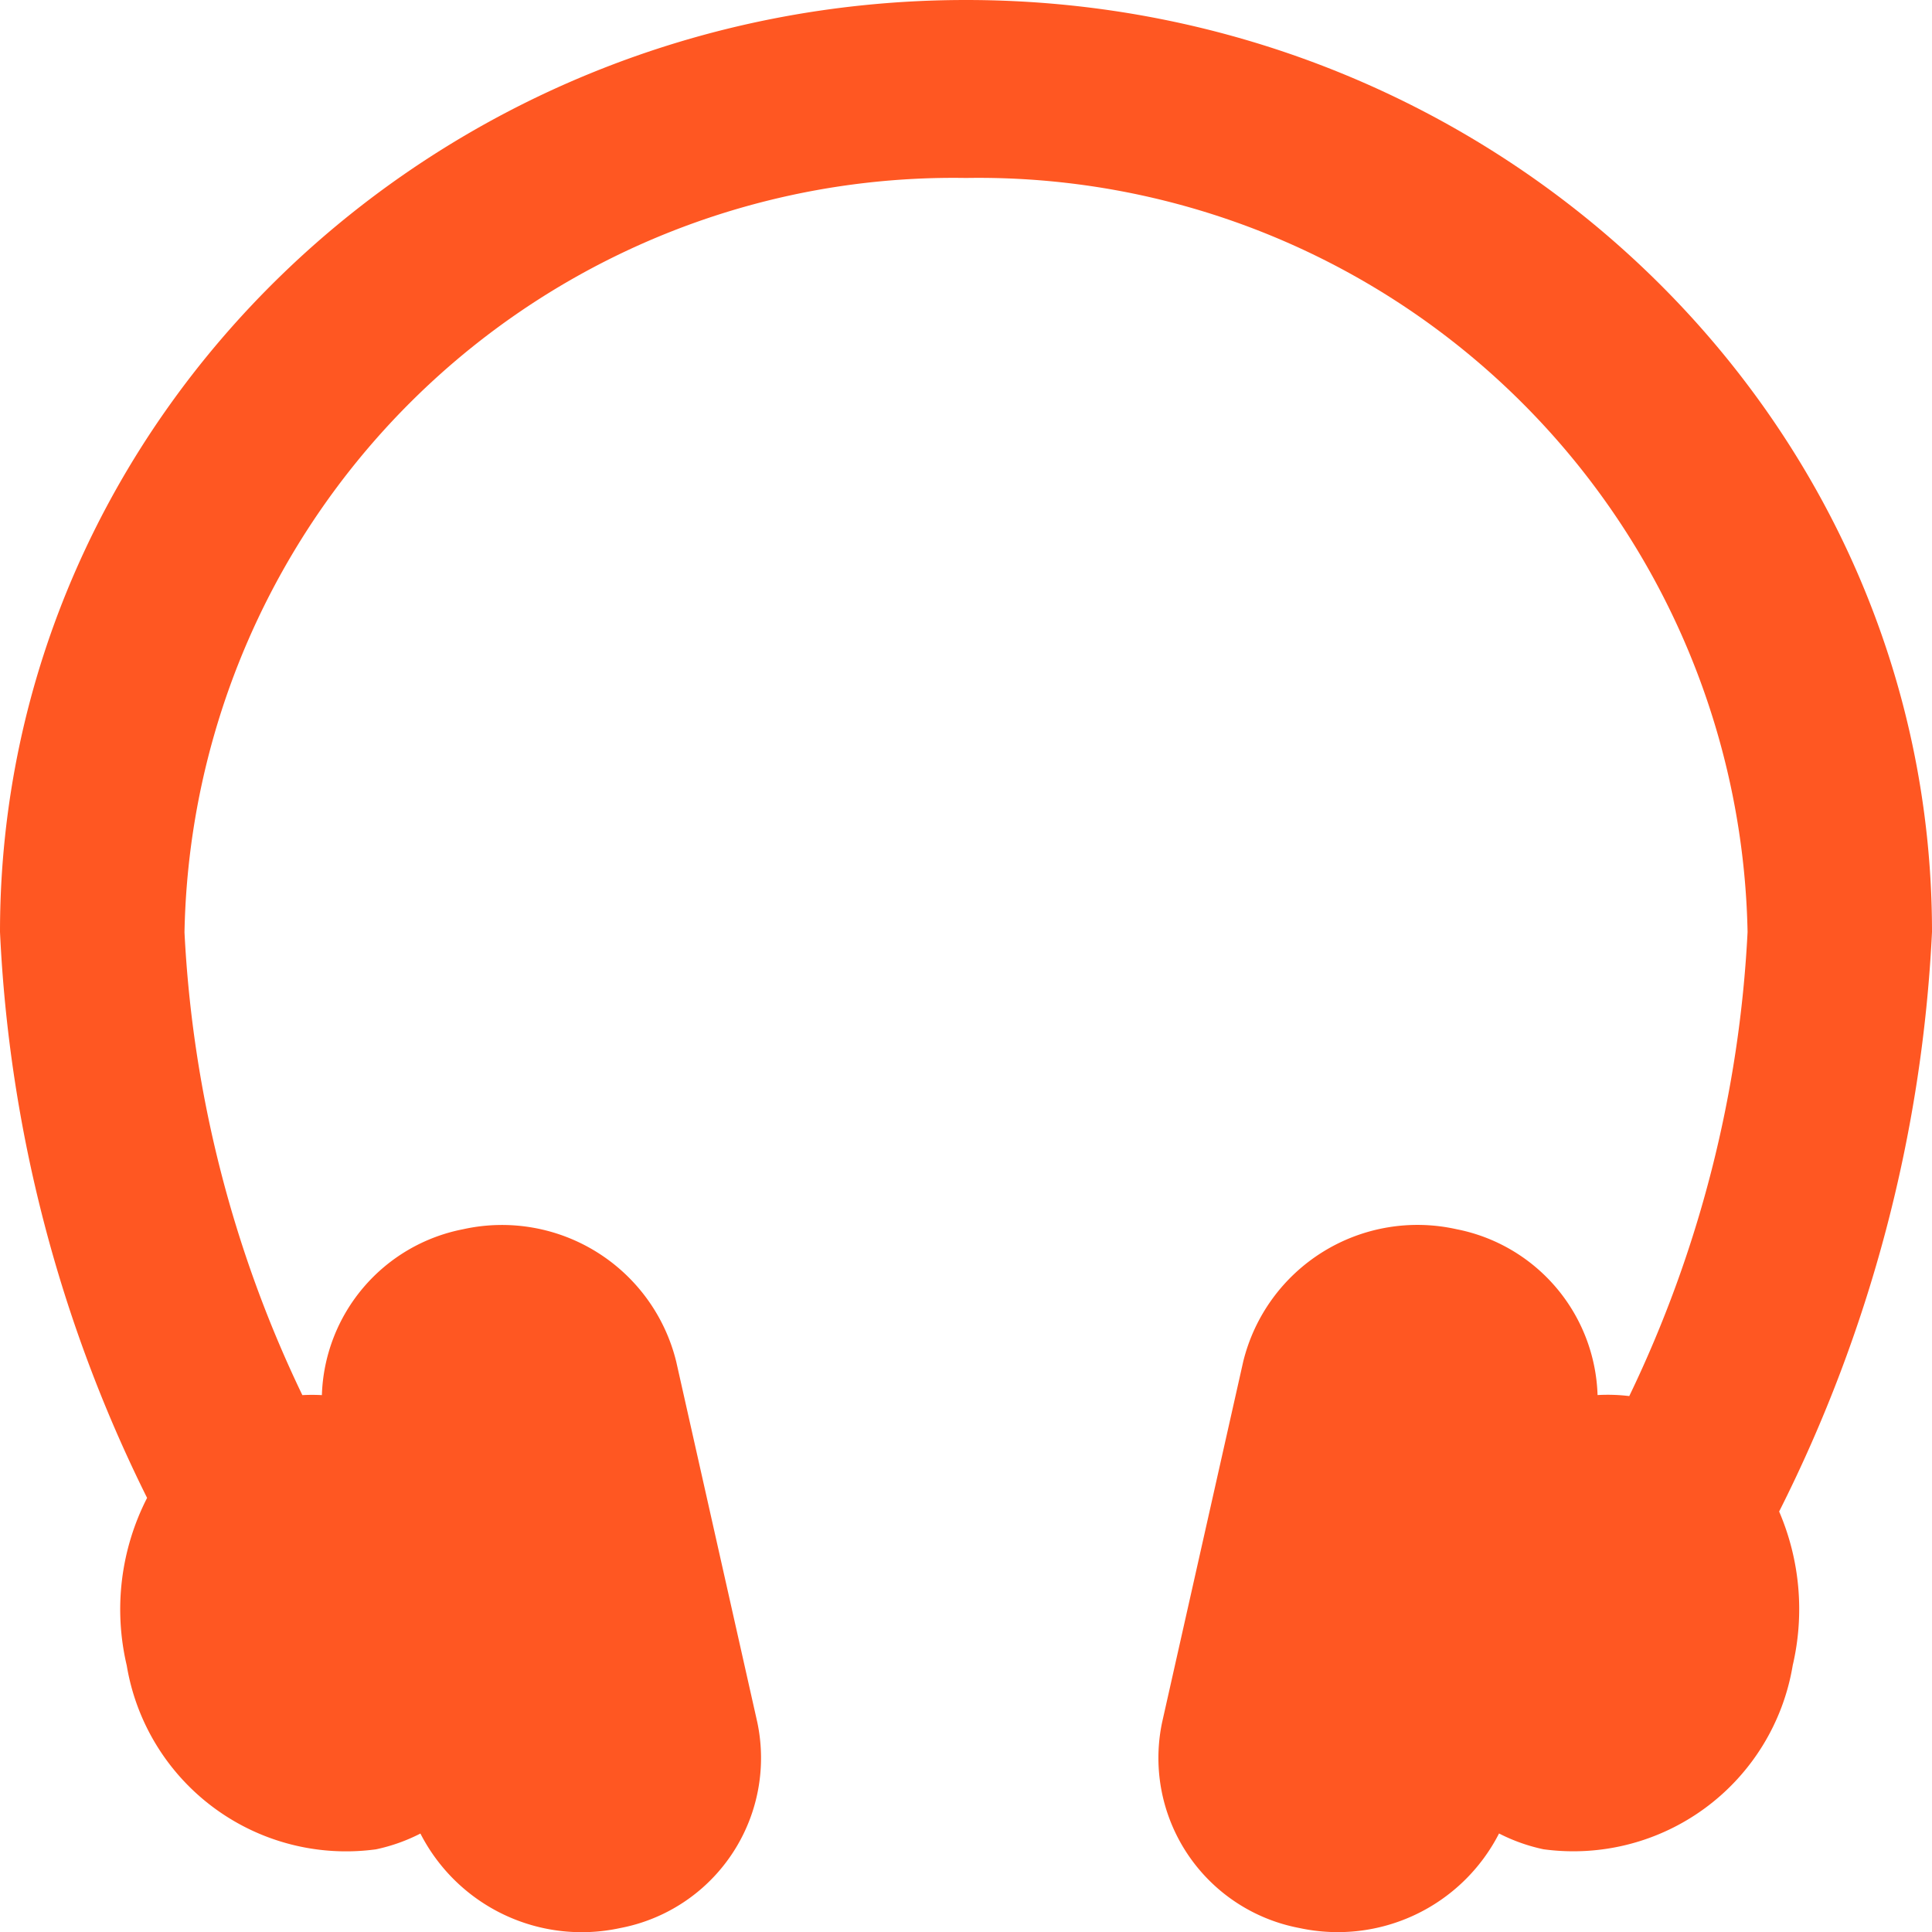
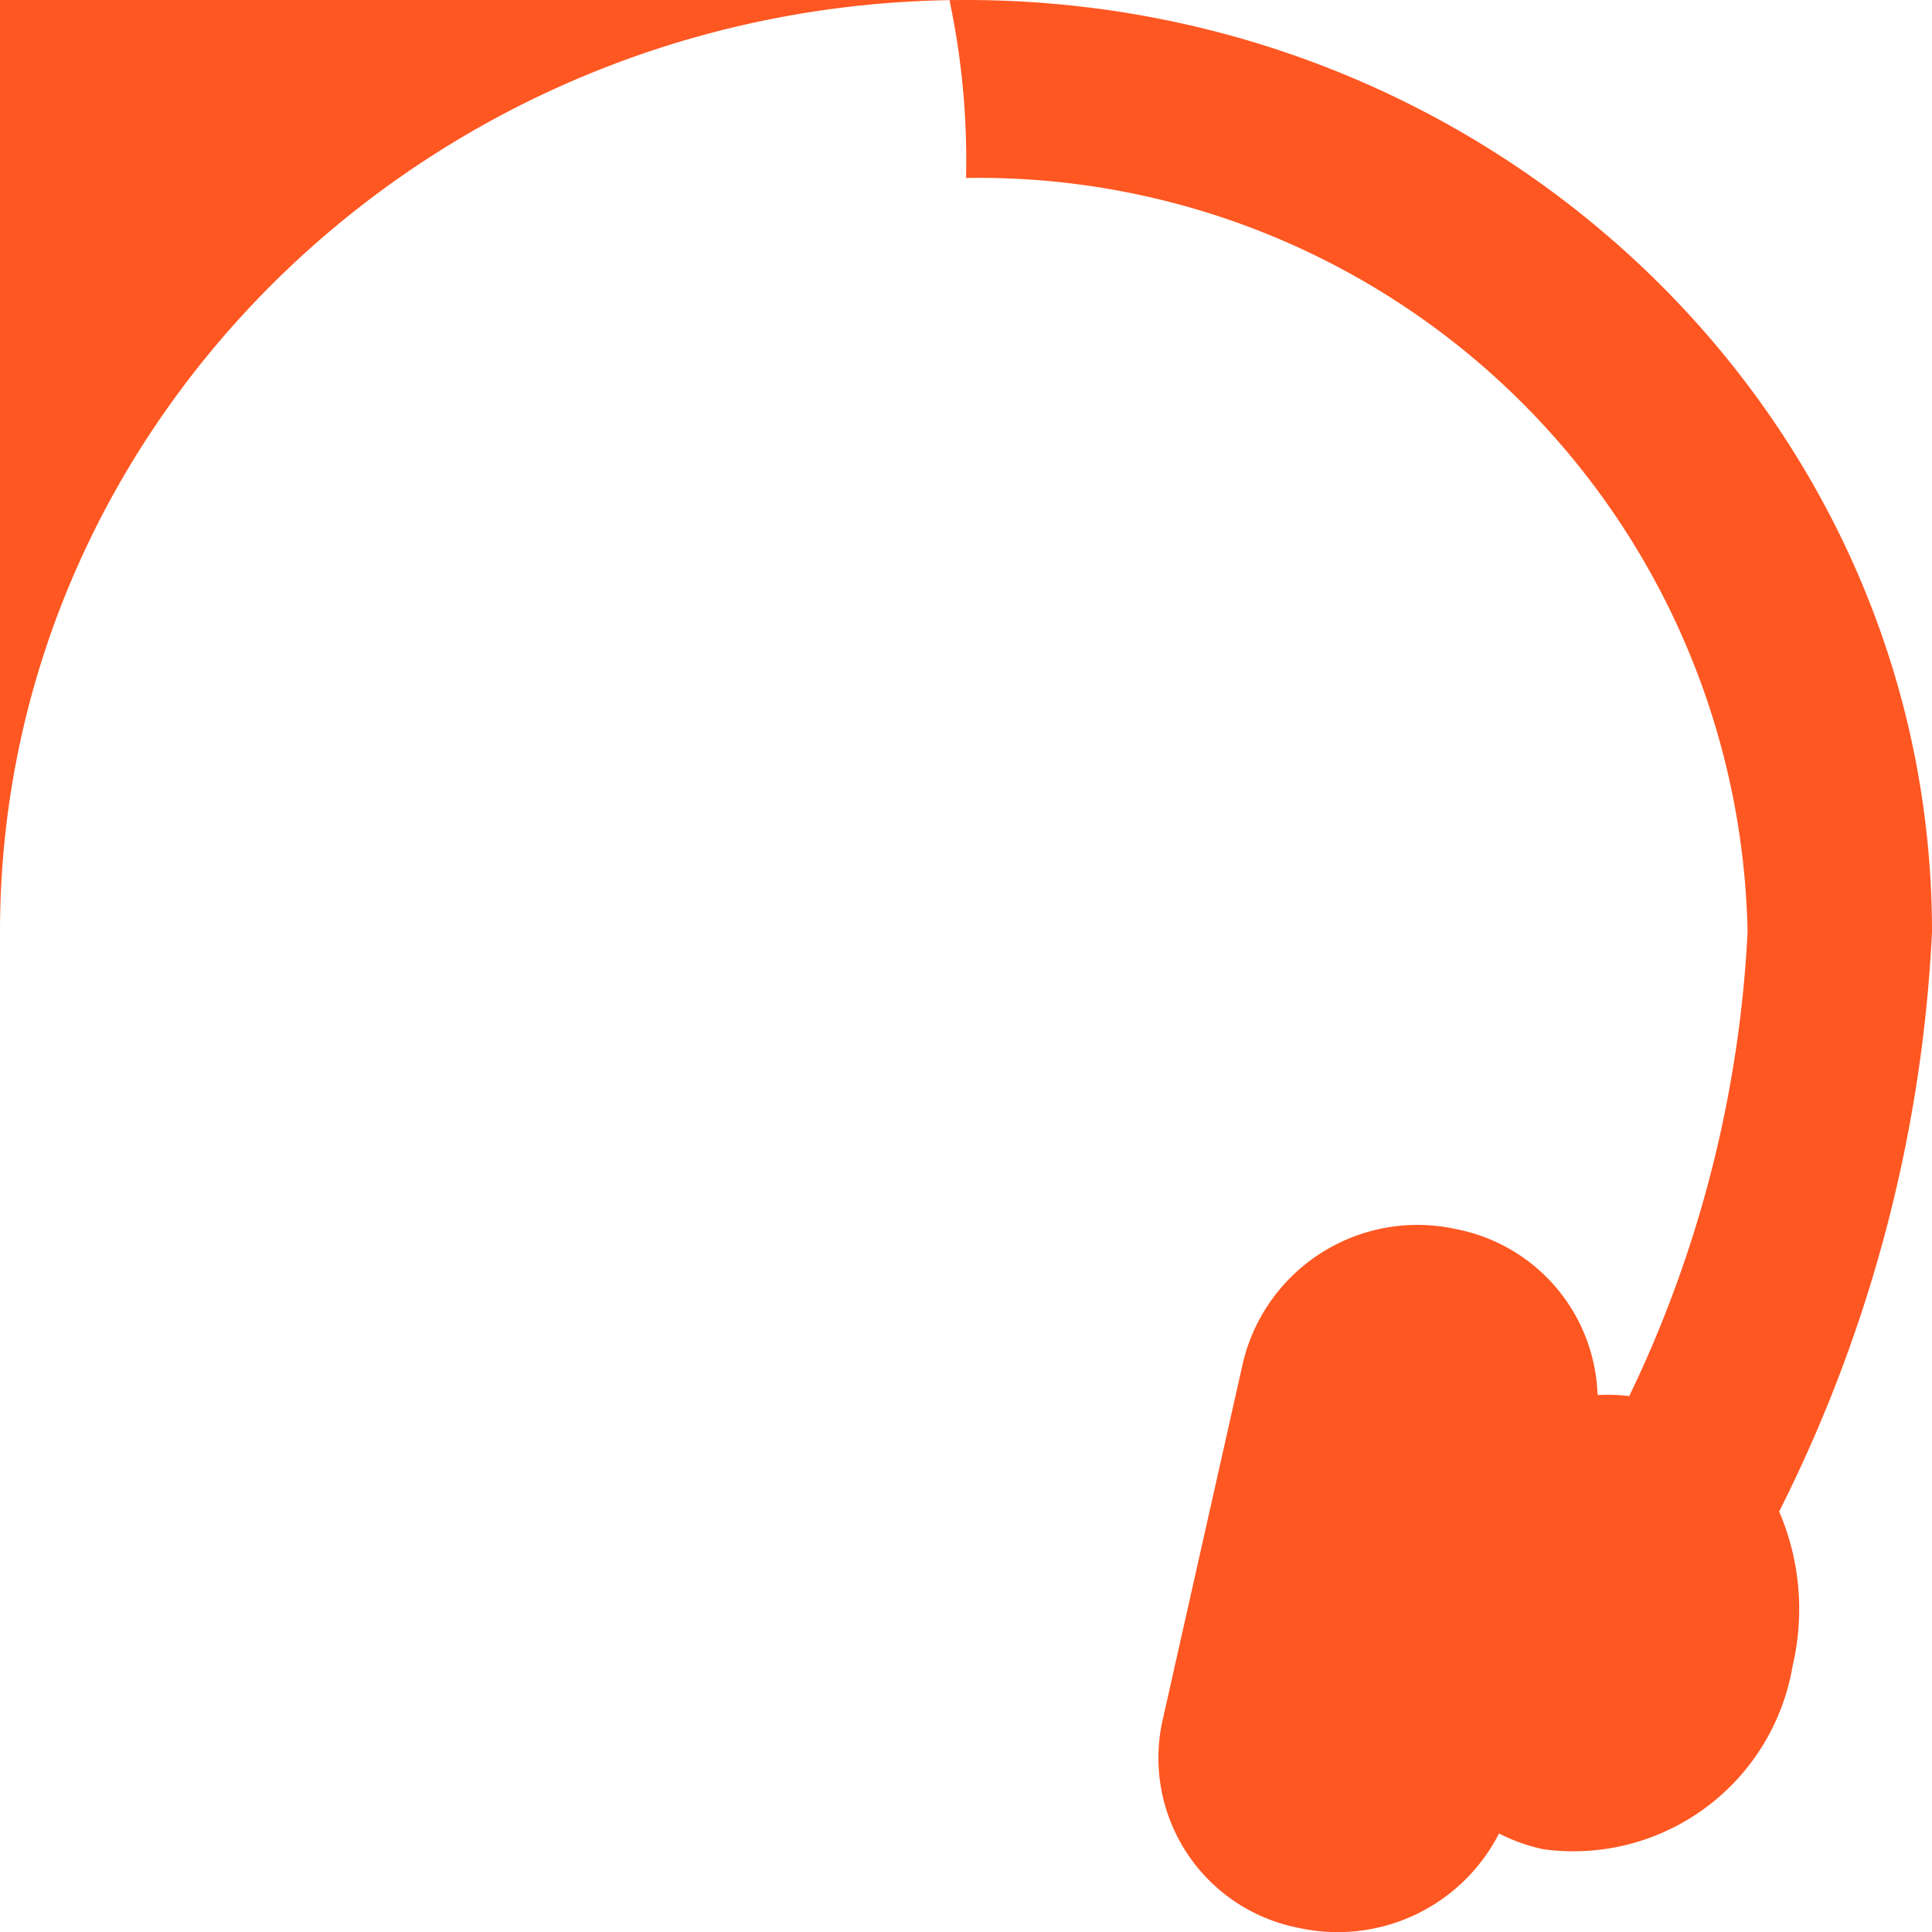
<svg xmlns="http://www.w3.org/2000/svg" width="30.473" height="30.474" viewBox="0 0 30.473 30.474">
  <g id="in_icon_music" transform="translate(-8.981)">
-     <path id="パス_21160" data-name="パス 21160" d="M39.454,14.7C39.454,6.595,32.619,0,24.218,0S8.981,6.595,8.981,14.7a22.339,22.339,0,0,0,2.32,8.926,3.858,3.858,0,0,0-.321,2.643,3.507,3.507,0,0,0,3.932,2.9,2.81,2.81,0,0,0,.7-.249,2.858,2.858,0,0,0,3.15,1.491,2.73,2.73,0,0,0,2.164-3.245l-1.279-5.689a2.83,2.83,0,0,0-3.364-2.088,2.754,2.754,0,0,0-2.225,2.616,2.881,2.881,0,0,0-.308,0,19.031,19.031,0,0,1-1.859-7.3A12.131,12.131,0,0,1,24.218,2.807,12.131,12.131,0,0,1,36.545,14.7a19.059,19.059,0,0,1-1.866,7.32,2.823,2.823,0,0,0-.5-.016,2.754,2.754,0,0,0-2.225-2.616,2.83,2.83,0,0,0-3.364,2.088l-1.279,5.689a2.73,2.73,0,0,0,2.164,3.245,2.857,2.857,0,0,0,3.15-1.491,2.817,2.817,0,0,0,.7.249,3.507,3.507,0,0,0,3.932-2.9,3.9,3.9,0,0,0-.214-2.427A22.734,22.734,0,0,0,39.454,14.7Z" transform="translate(0)" fill="#ff5722" />
+     <path id="パス_21160" data-name="パス 21160" d="M39.454,14.7C39.454,6.595,32.619,0,24.218,0S8.981,6.595,8.981,14.7l-1.279-5.689a2.83,2.83,0,0,0-3.364-2.088,2.754,2.754,0,0,0-2.225,2.616,2.881,2.881,0,0,0-.308,0,19.031,19.031,0,0,1-1.859-7.3A12.131,12.131,0,0,1,24.218,2.807,12.131,12.131,0,0,1,36.545,14.7a19.059,19.059,0,0,1-1.866,7.32,2.823,2.823,0,0,0-.5-.016,2.754,2.754,0,0,0-2.225-2.616,2.83,2.83,0,0,0-3.364,2.088l-1.279,5.689a2.73,2.73,0,0,0,2.164,3.245,2.857,2.857,0,0,0,3.15-1.491,2.817,2.817,0,0,0,.7.249,3.507,3.507,0,0,0,3.932-2.9,3.9,3.9,0,0,0-.214-2.427A22.734,22.734,0,0,0,39.454,14.7Z" transform="translate(0)" fill="#ff5722" />
  </g>
</svg>